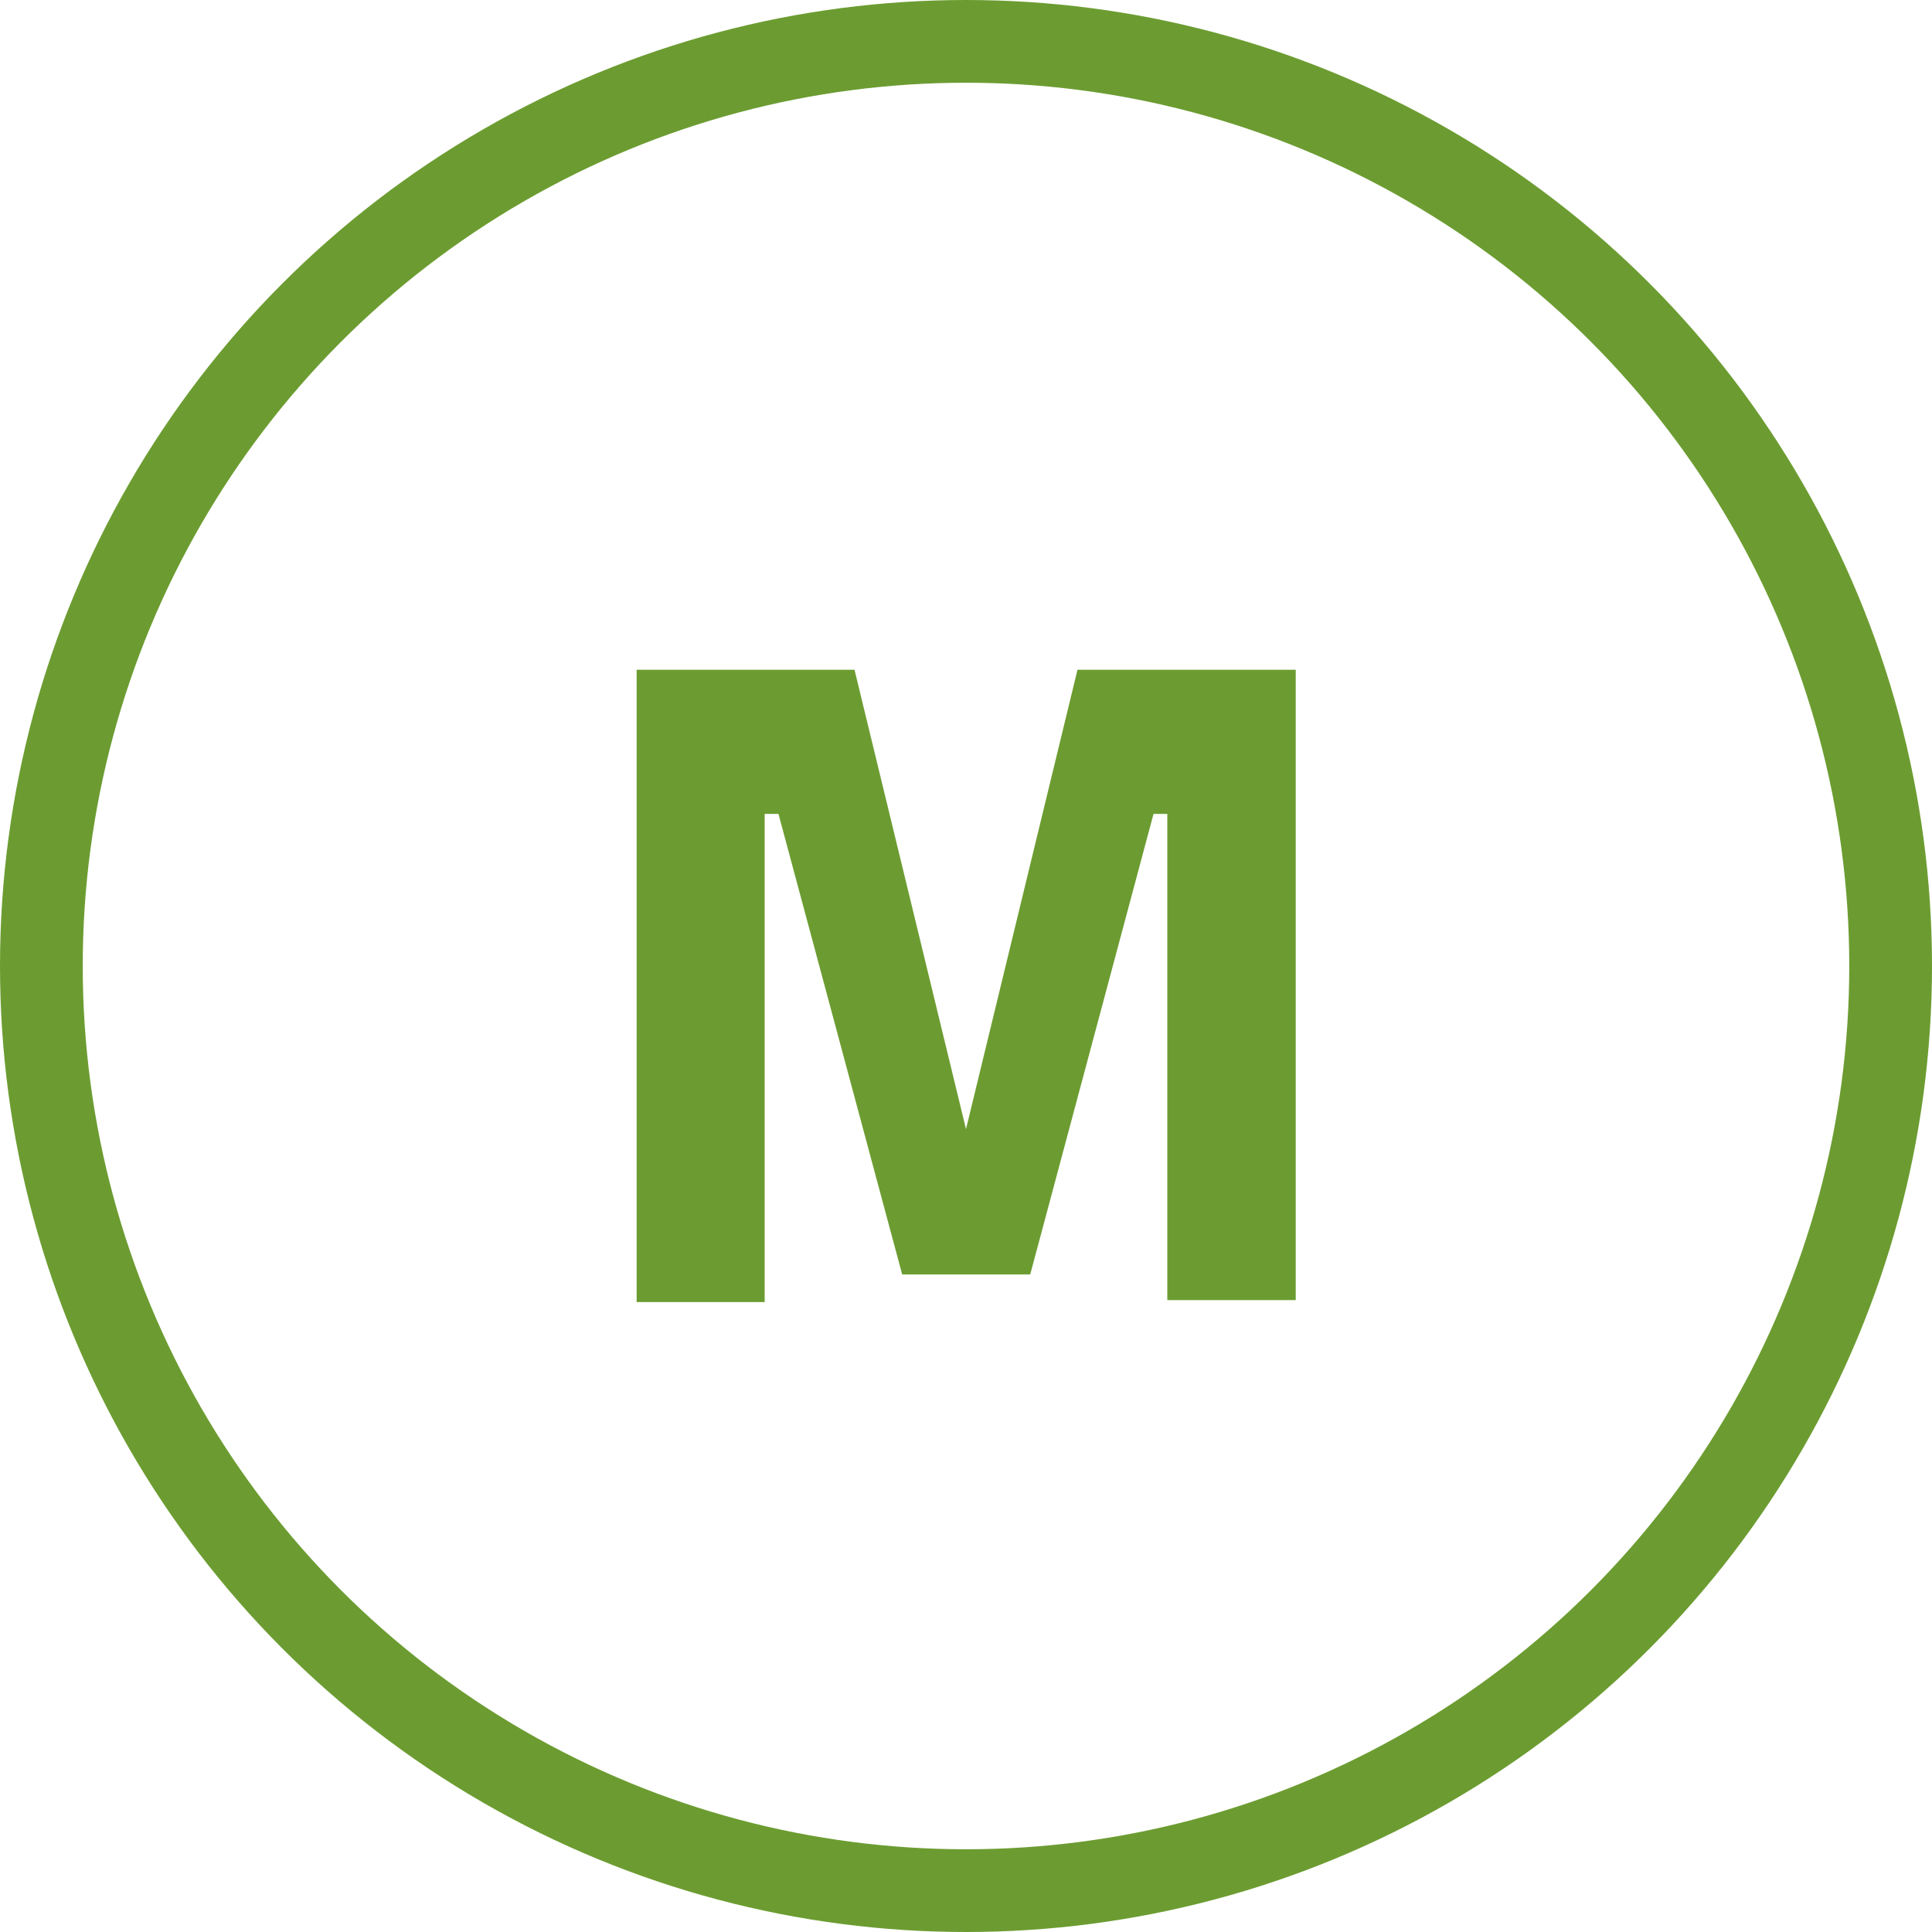
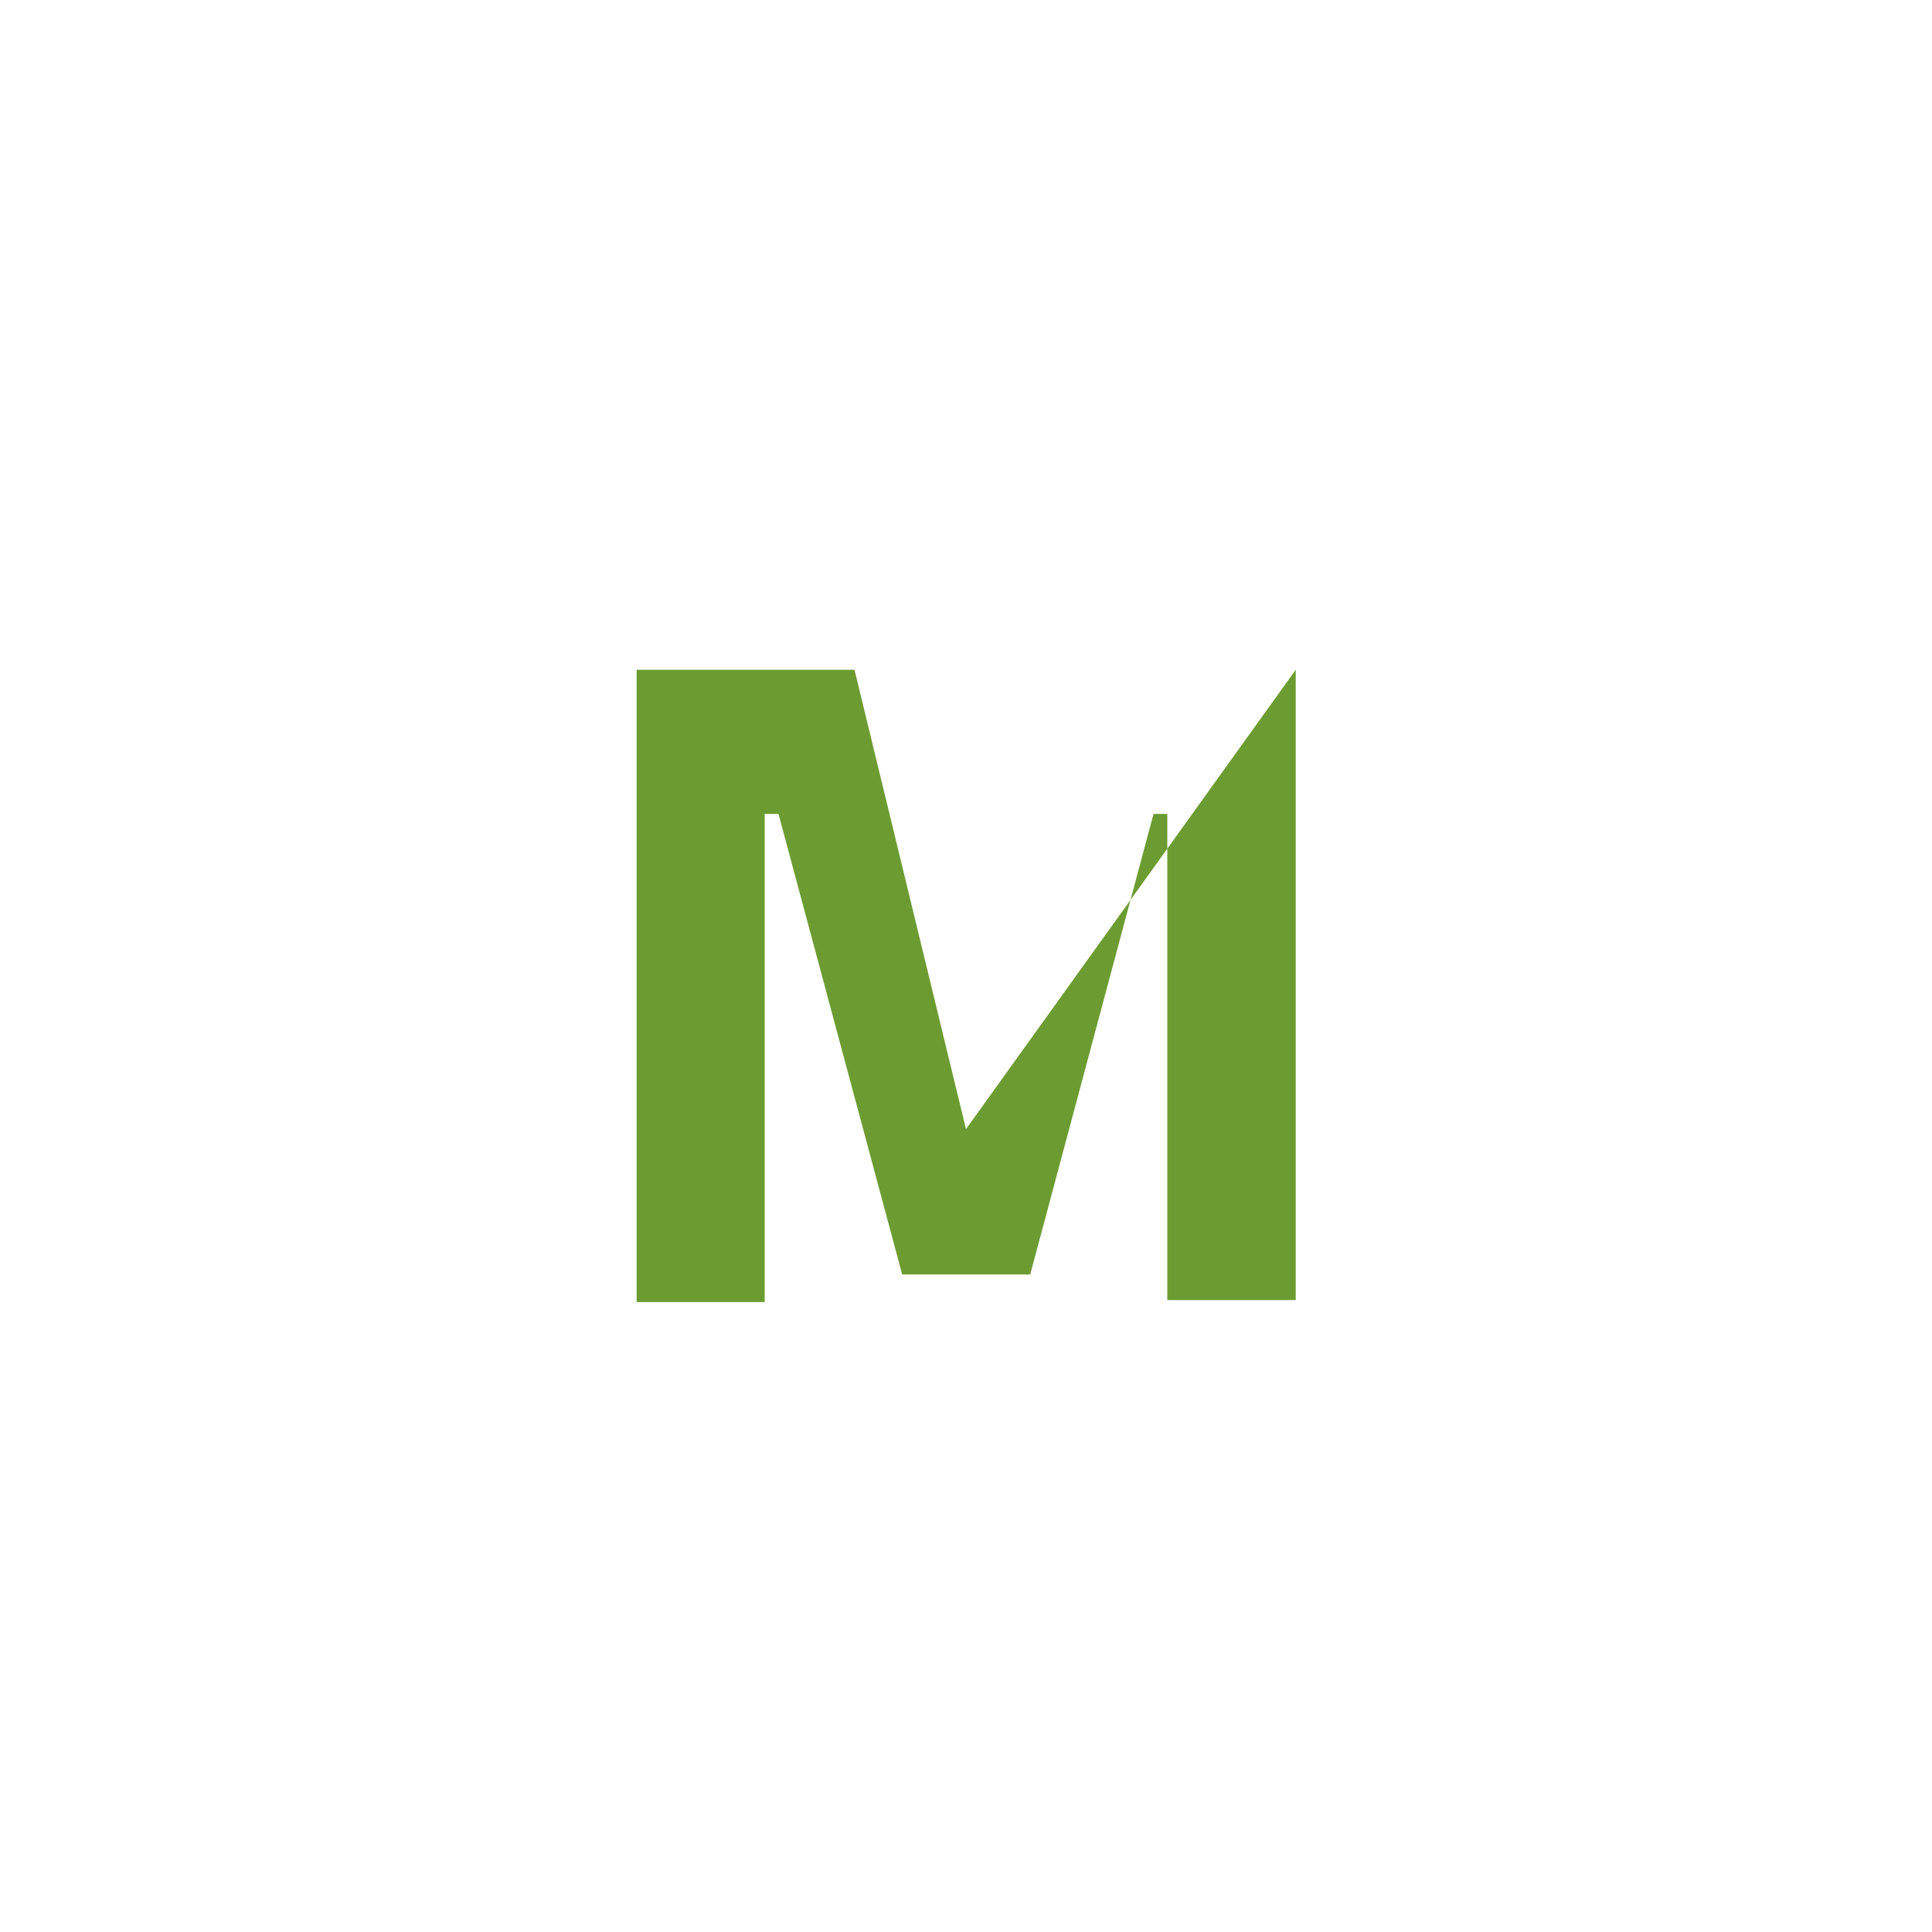
<svg xmlns="http://www.w3.org/2000/svg" viewBox="0 0 49.04 49.04">
  <defs>
    <style>.cls-1{fill:#6c9c31;}.cls-2{fill:none;stroke:#6c9c31;stroke-miterlimit:10;stroke-width:2.1px;}</style>
  </defs>
  <title>ikast-m</title>
  <g id="Layer_2" data-name="Layer 2">
    <g id="Layer_1-2" data-name="Layer 1">
-       <path class="cls-1" d="M32.89,17v16H29.63V20.66h-.35L26.15,32.35H22.9L19.76,20.66h-.35V33.05H16.16V17h5.53l2.83,11.66L27.35,17Z" />
-       <circle class="cls-2" cx="24.52" cy="24.52" r="23.47" />
+       <path class="cls-1" d="M32.89,17v16H29.63V20.66h-.35L26.15,32.35H22.9L19.76,20.66h-.35V33.05H16.16V17h5.53l2.83,11.66Z" />
    </g>
  </g>
</svg>